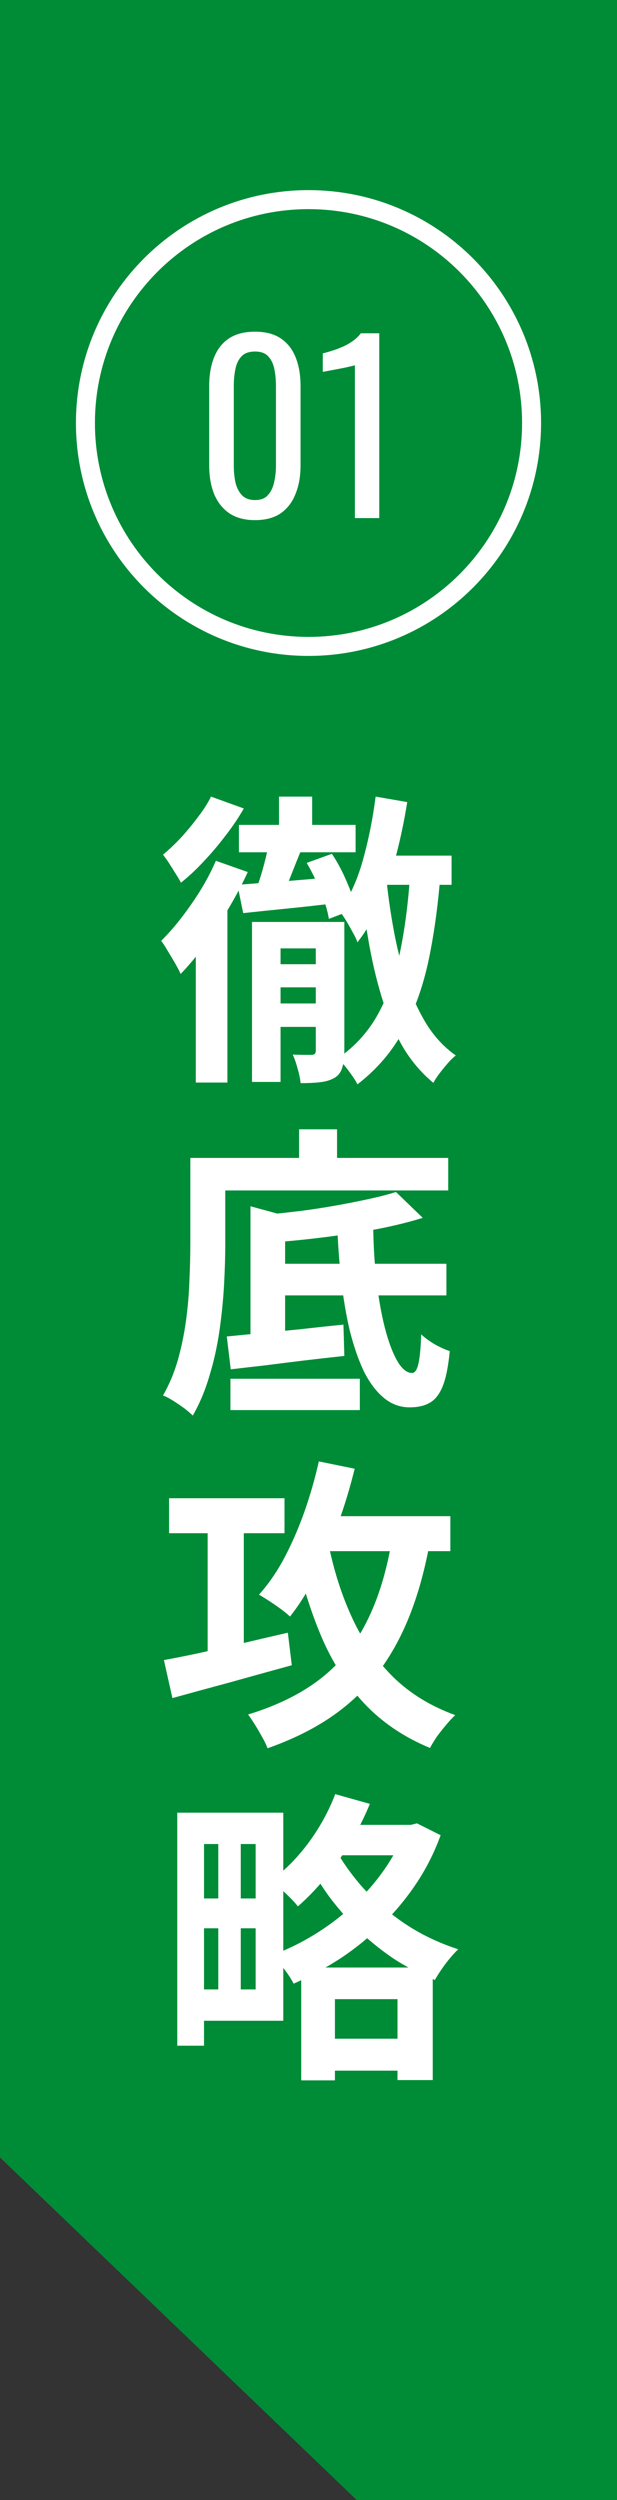
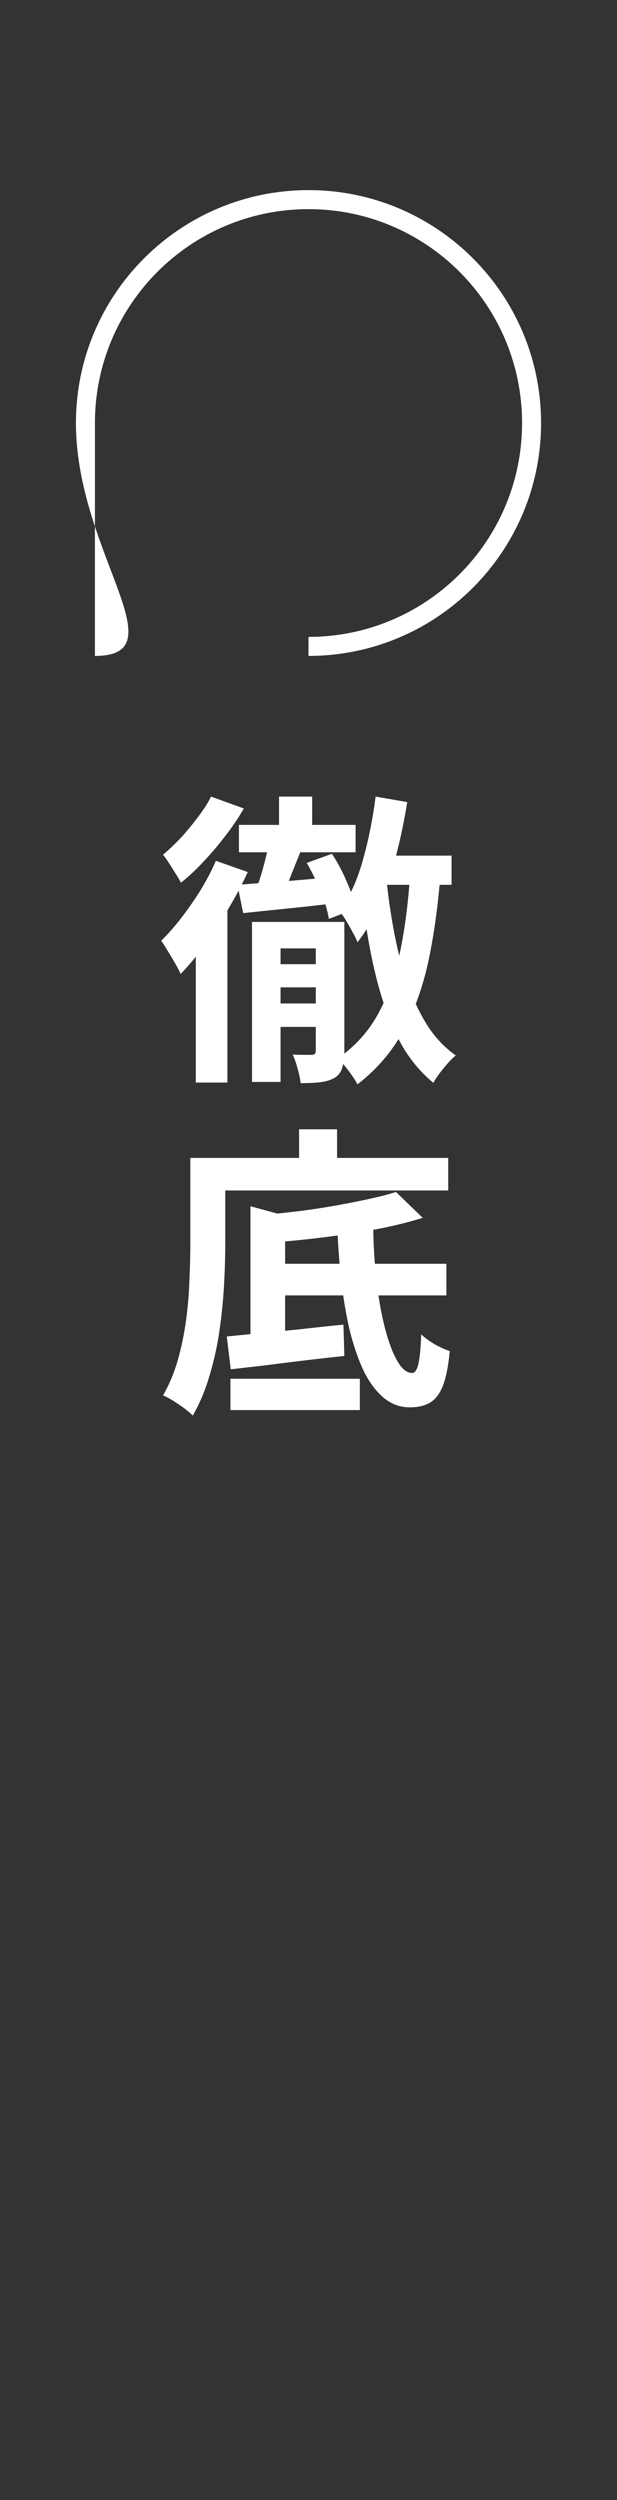
<svg xmlns="http://www.w3.org/2000/svg" width="65" height="263" viewBox="0 0 65 263" fill="none">
  <rect x="0" y="0" width="65" height="263" fill="#333333" stroke="none" />
-   <path d="M65 263V0H0V226.954L37.585 263H65Z" fill="#008C36" />
-   <path d="M20.628 190.688H29.844V212.576H20.628V209.28H26.932V193.984H20.628V190.688ZM18.676 190.688H21.492V215.2H18.676V190.688ZM20.212 199.712H28.404V202.848H20.212V199.712ZM33.94 214.464H43.828V217.824H33.94V214.464ZM34.9 191.968H43.444V195.168H34.9V191.968ZM22.996 192.64H25.364V210.72H22.996V192.64ZM31.732 206.976H45.588V218.816H41.876V210.304H35.284V218.848H31.732V206.976ZM42.612 191.968H43.284L43.924 191.808L46.42 193.056C45.737 194.933 44.852 196.672 43.764 198.272C42.697 199.851 41.481 201.291 40.116 202.592C38.772 203.893 37.321 205.056 35.764 206.08C34.206 207.083 32.596 207.947 30.932 208.672C30.697 208.203 30.356 207.68 29.908 207.104C29.481 206.507 29.076 206.027 28.692 205.664C30.206 205.109 31.678 204.395 33.108 203.52C34.537 202.645 35.87 201.643 37.108 200.512C38.345 199.381 39.433 198.155 40.372 196.832C41.332 195.488 42.078 194.091 42.612 192.64V191.968ZM35.316 188.736L38.964 189.76C38.388 191.168 37.694 192.544 36.884 193.888C36.073 195.211 35.198 196.437 34.26 197.568C33.321 198.699 32.361 199.691 31.38 200.544C31.188 200.288 30.921 199.989 30.58 199.648C30.238 199.307 29.886 198.976 29.524 198.656C29.161 198.315 28.841 198.037 28.564 197.824C29.993 196.779 31.305 195.456 32.5 193.856C33.694 192.235 34.633 190.528 35.316 188.736ZM35.22 194.304C35.924 195.648 36.884 197.024 38.1 198.432C39.337 199.819 40.809 201.099 42.516 202.272C44.244 203.445 46.164 204.373 48.276 205.056C48.02 205.291 47.732 205.6 47.412 205.984C47.092 206.368 46.793 206.763 46.516 207.168C46.238 207.573 46.004 207.947 45.812 208.288C44.212 207.648 42.718 206.869 41.332 205.952C39.966 205.013 38.718 203.989 37.588 202.88C36.478 201.749 35.486 200.597 34.612 199.424C33.758 198.229 33.044 197.067 32.468 195.936L35.22 194.304Z" fill="white" />
-   <path d="M17.812 157.608H29.972V161.288H17.812V157.608ZM21.876 159.272H25.684V175.208H21.876V159.272ZM17.268 174.632C18.334 174.44 19.572 174.195 20.98 173.896C22.409 173.576 23.924 173.235 25.524 172.872C27.145 172.488 28.745 172.115 30.324 171.752L30.74 175.176C28.564 175.773 26.366 176.381 24.148 177C21.929 177.597 19.934 178.141 18.164 178.632L17.268 174.632ZM32.788 159.496H47.444V163.176H32.788V159.496ZM33.588 153.736L37.364 154.504C36.873 156.509 36.276 158.472 35.572 160.392C34.889 162.312 34.121 164.093 33.268 165.736C32.436 167.379 31.529 168.819 30.548 170.056C30.334 169.843 30.025 169.587 29.62 169.288C29.214 168.989 28.798 168.701 28.372 168.424C27.945 168.147 27.582 167.923 27.284 167.752C28.265 166.664 29.15 165.384 29.94 163.912C30.729 162.419 31.433 160.808 32.052 159.08C32.67 157.331 33.182 155.549 33.588 153.736ZM41.3 161.896L45.236 162.504C44.702 165.363 43.977 167.923 43.06 170.184C42.142 172.445 41.001 174.451 39.636 176.2C38.27 177.928 36.638 179.432 34.74 180.712C32.862 181.971 30.676 183.037 28.18 183.912C28.073 183.592 27.892 183.208 27.636 182.76C27.401 182.333 27.145 181.896 26.868 181.448C26.59 181 26.345 180.637 26.132 180.36C29.204 179.421 31.753 178.163 33.78 176.584C35.828 174.984 37.449 172.979 38.644 170.568C39.86 168.157 40.745 165.267 41.3 161.896ZM34.58 162.312C35.156 165.192 35.998 167.827 37.108 170.216C38.217 172.605 39.657 174.675 41.428 176.424C43.198 178.152 45.374 179.485 47.956 180.424C47.678 180.68 47.369 181.011 47.028 181.416C46.686 181.821 46.356 182.237 46.036 182.664C45.737 183.112 45.492 183.517 45.3 183.88C42.526 182.728 40.212 181.16 38.356 179.176C36.5 177.192 34.996 174.845 33.844 172.136C32.692 169.405 31.742 166.355 30.996 162.984L34.58 162.312Z" fill="white" />
  <path d="M28.308 132.944H47.028V136.272H28.308V132.944ZM24.276 145.04H37.908V148.336H24.276V145.04ZM23.892 140.592C24.959 140.485 26.153 140.368 27.476 140.24C28.82 140.112 30.228 139.973 31.7 139.824C33.193 139.653 34.687 139.493 36.18 139.344L36.276 142.64C34.868 142.789 33.449 142.949 32.02 143.12C30.612 143.29 29.247 143.461 27.924 143.632C26.601 143.781 25.396 143.92 24.308 144.048L23.892 140.592ZM26.388 126.896L30.036 127.888V141.776H26.388V126.896ZM41.716 125.392L44.532 128.112C43.102 128.56 41.502 128.954 39.732 129.296C37.983 129.616 36.191 129.893 34.356 130.128C32.521 130.362 30.74 130.544 29.012 130.672C28.969 130.266 28.841 129.776 28.628 129.2C28.436 128.624 28.233 128.154 28.02 127.792C29.257 127.664 30.505 127.525 31.764 127.376C33.044 127.205 34.281 127.013 35.476 126.8C36.67 126.586 37.801 126.362 38.868 126.128C39.956 125.893 40.905 125.648 41.716 125.392ZM35.508 128.368H39.316C39.316 130.501 39.422 132.538 39.636 134.48C39.849 136.4 40.148 138.117 40.532 139.632C40.916 141.125 41.353 142.298 41.844 143.152C42.334 144.005 42.857 144.432 43.412 144.432C43.711 144.432 43.934 144.101 44.084 143.44C44.233 142.778 44.329 141.754 44.372 140.368C44.756 140.73 45.236 141.082 45.812 141.424C46.388 141.744 46.91 141.978 47.38 142.128C47.23 143.728 46.985 144.954 46.644 145.808C46.303 146.661 45.844 147.248 45.268 147.568C44.713 147.888 44.009 148.048 43.156 148.048C42.132 148.048 41.215 147.706 40.404 147.024C39.593 146.341 38.889 145.392 38.292 144.176C37.716 142.938 37.225 141.498 36.82 139.856C36.436 138.192 36.137 136.389 35.924 134.448C35.711 132.485 35.572 130.458 35.508 128.368ZM31.508 118.8H35.508V123.632H31.508V118.8ZM21.908 121.808H47.22V125.232H21.908V121.808ZM20.052 121.808H23.732V130.832C23.732 132.133 23.689 133.573 23.604 135.152C23.518 136.709 23.358 138.309 23.124 139.952C22.889 141.594 22.537 143.184 22.068 144.72C21.62 146.256 21.033 147.653 20.308 148.912C20.095 148.698 19.796 148.442 19.412 148.144C19.028 147.866 18.633 147.6 18.228 147.344C17.823 147.088 17.471 146.906 17.172 146.8C17.833 145.648 18.356 144.4 18.74 143.056C19.124 141.69 19.412 140.293 19.604 138.864C19.796 137.434 19.913 136.037 19.956 134.672C20.02 133.285 20.052 132.005 20.052 130.832V121.808Z" fill="white" />
  <path d="M40.02 90.008H47.572V93.08H39.188L40.02 90.008ZM39.572 83.8L42.901 84.376C42.602 86.253 42.218 88.099 41.748 89.912C41.3 91.725 40.735 93.421 40.053 95C39.391 96.557 38.591 97.933 37.653 99.128C37.567 98.85 37.407 98.509 37.172 98.104C36.959 97.698 36.724 97.282 36.468 96.856C36.212 96.429 35.978 96.099 35.764 95.864C36.81 94.413 37.631 92.621 38.228 90.488C38.826 88.355 39.274 86.125 39.572 83.8ZM40.724 92.664C40.938 94.648 41.226 96.568 41.589 98.424C41.951 100.28 42.42 102.018 42.996 103.64C43.572 105.24 44.266 106.68 45.077 107.96C45.908 109.218 46.89 110.242 48.02 111.032C47.764 111.224 47.487 111.49 47.188 111.832C46.89 112.173 46.602 112.525 46.325 112.888C46.047 113.25 45.823 113.592 45.653 113.912C44.437 112.909 43.391 111.693 42.517 110.264C41.663 108.813 40.949 107.192 40.373 105.4C39.797 103.608 39.316 101.666 38.932 99.576C38.548 97.485 38.239 95.299 38.005 93.016L40.724 92.664ZM43.252 91.16L46.453 91.32C46.197 94.861 45.77 98.061 45.172 100.92C44.575 103.757 43.679 106.264 42.484 108.44C41.311 110.616 39.7 112.493 37.653 114.072C37.546 113.837 37.364 113.538 37.108 113.176C36.874 112.834 36.618 112.493 36.34 112.152C36.063 111.81 35.807 111.544 35.572 111.352C37.45 110.05 38.901 108.429 39.925 106.488C40.97 104.546 41.738 102.296 42.228 99.736C42.74 97.154 43.082 94.296 43.252 91.16ZM29.396 83.8H32.885V88.28H29.396V83.8ZM25.172 86.776H37.461V89.656H25.172V86.776ZM28.34 88.664L31.733 89.4C31.327 90.403 30.922 91.416 30.517 92.44C30.133 93.442 29.759 94.296 29.396 95L26.709 94.296C26.922 93.763 27.135 93.176 27.349 92.536C27.562 91.874 27.754 91.203 27.924 90.52C28.095 89.837 28.234 89.219 28.34 88.664ZM25.012 93.08C26.357 92.973 27.935 92.856 29.748 92.728C31.562 92.579 33.418 92.418 35.316 92.248L35.413 95C33.684 95.213 31.967 95.405 30.261 95.576C28.554 95.746 27.007 95.906 25.62 96.056L25.012 93.08ZM32.309 90.776L34.965 89.816C35.562 90.712 36.084 91.693 36.532 92.76C37.002 93.826 37.322 94.765 37.492 95.576L34.645 96.664C34.517 95.832 34.228 94.872 33.781 93.784C33.333 92.674 32.842 91.672 32.309 90.776ZM27.86 101.432H35.029V103.864H27.86V101.432ZM27.956 105.56H35.157V108.024H27.956V105.56ZM26.549 96.984H35.06V99.768H29.556V113.816H26.549V96.984ZM33.269 96.984H36.276V110.616C36.276 111.298 36.202 111.864 36.053 112.312C35.925 112.781 35.647 113.144 35.221 113.4C34.794 113.634 34.292 113.784 33.717 113.848C33.141 113.912 32.458 113.944 31.669 113.944C31.626 113.496 31.519 112.984 31.349 112.408C31.199 111.832 31.029 111.341 30.837 110.936C31.285 110.957 31.701 110.968 32.084 110.968C32.49 110.968 32.757 110.968 32.885 110.968C33.141 110.946 33.269 110.808 33.269 110.552V96.984ZM22.229 83.8L25.684 85.048C25.151 85.987 24.511 86.936 23.765 87.896C23.039 88.856 22.271 89.763 21.46 90.616C20.671 91.469 19.871 92.216 19.061 92.856C18.933 92.6 18.751 92.29 18.517 91.928C18.282 91.544 18.047 91.171 17.812 90.808C17.578 90.445 17.364 90.147 17.172 89.912C17.812 89.379 18.453 88.77 19.093 88.088C19.733 87.384 20.33 86.659 20.884 85.912C21.46 85.165 21.909 84.461 22.229 83.8ZM22.741 90.552L26.101 91.736C25.524 92.995 24.842 94.285 24.052 95.608C23.285 96.93 22.463 98.189 21.588 99.384C20.735 100.557 19.882 101.581 19.029 102.456C18.922 102.2 18.741 101.848 18.485 101.4C18.229 100.952 17.962 100.504 17.684 100.056C17.428 99.608 17.194 99.245 16.98 98.968C18.047 97.922 19.103 96.642 20.148 95.128C21.215 93.613 22.079 92.088 22.741 90.552ZM20.628 97.528L23.924 94.2L23.956 94.264V113.88H20.628V97.528Z" fill="white" />
-   <path d="M55 44.5C55 32.074 44.926 22 32.5 22C20.074 22 10 32.074 10 44.5C10 56.926 20.074 67 32.5 67V69C18.969 69 8 58.031 8 44.5C8 30.969 18.969 20 32.5 20C46.031 20 57 30.969 57 44.5C57 58.031 46.031 69 32.5 69V67C44.926 67 55 56.926 55 44.5Z" fill="white" />
-   <path d="M37.388 54.5V38.42C37.372 38.436 37.188 38.484 36.836 38.564C36.5 38.644 36.116 38.724 35.684 38.804C35.252 38.884 34.868 38.956 34.532 39.02C34.196 39.084 34.02 39.116 34.004 39.116V37.172C34.276 37.108 34.588 37.02 34.94 36.908C35.308 36.796 35.676 36.66 36.044 36.5C36.428 36.34 36.788 36.14 37.124 35.9C37.476 35.66 37.772 35.38 38.012 35.06H39.956V54.5H37.388Z" fill="white" />
-   <path d="M26.862 54.716C25.758 54.716 24.846 54.468 24.126 53.972C23.422 53.476 22.894 52.796 22.542 51.932C22.206 51.068 22.038 50.084 22.038 48.98V40.604C22.038 39.468 22.206 38.476 22.542 37.628C22.878 36.764 23.398 36.092 24.102 35.612C24.822 35.132 25.742 34.892 26.862 34.892C27.982 34.892 28.894 35.132 29.598 35.612C30.302 36.092 30.822 36.764 31.158 37.628C31.494 38.476 31.662 39.468 31.662 40.604V48.98C31.662 50.1 31.486 51.092 31.134 51.956C30.798 52.82 30.278 53.5 29.574 53.996C28.87 54.476 27.966 54.716 26.862 54.716ZM26.862 52.604C27.47 52.604 27.926 52.428 28.23 52.076C28.55 51.724 28.766 51.276 28.878 50.732C29.006 50.172 29.07 49.596 29.07 49.004V40.58C29.07 39.956 29.014 39.372 28.902 38.828C28.79 38.268 28.574 37.82 28.254 37.484C27.95 37.148 27.486 36.98 26.862 36.98C26.238 36.98 25.766 37.148 25.446 37.484C25.126 37.82 24.91 38.268 24.798 38.828C24.686 39.372 24.63 39.956 24.63 40.58V49.004C24.63 49.596 24.686 50.172 24.798 50.732C24.926 51.276 25.15 51.724 25.47 52.076C25.806 52.428 26.27 52.604 26.862 52.604Z" fill="white" />
+   <path d="M55 44.5C55 32.074 44.926 22 32.5 22C20.074 22 10 32.074 10 44.5V69C18.969 69 8 58.031 8 44.5C8 30.969 18.969 20 32.5 20C46.031 20 57 30.969 57 44.5C57 58.031 46.031 69 32.5 69V67C44.926 67 55 56.926 55 44.5Z" fill="white" />
</svg>